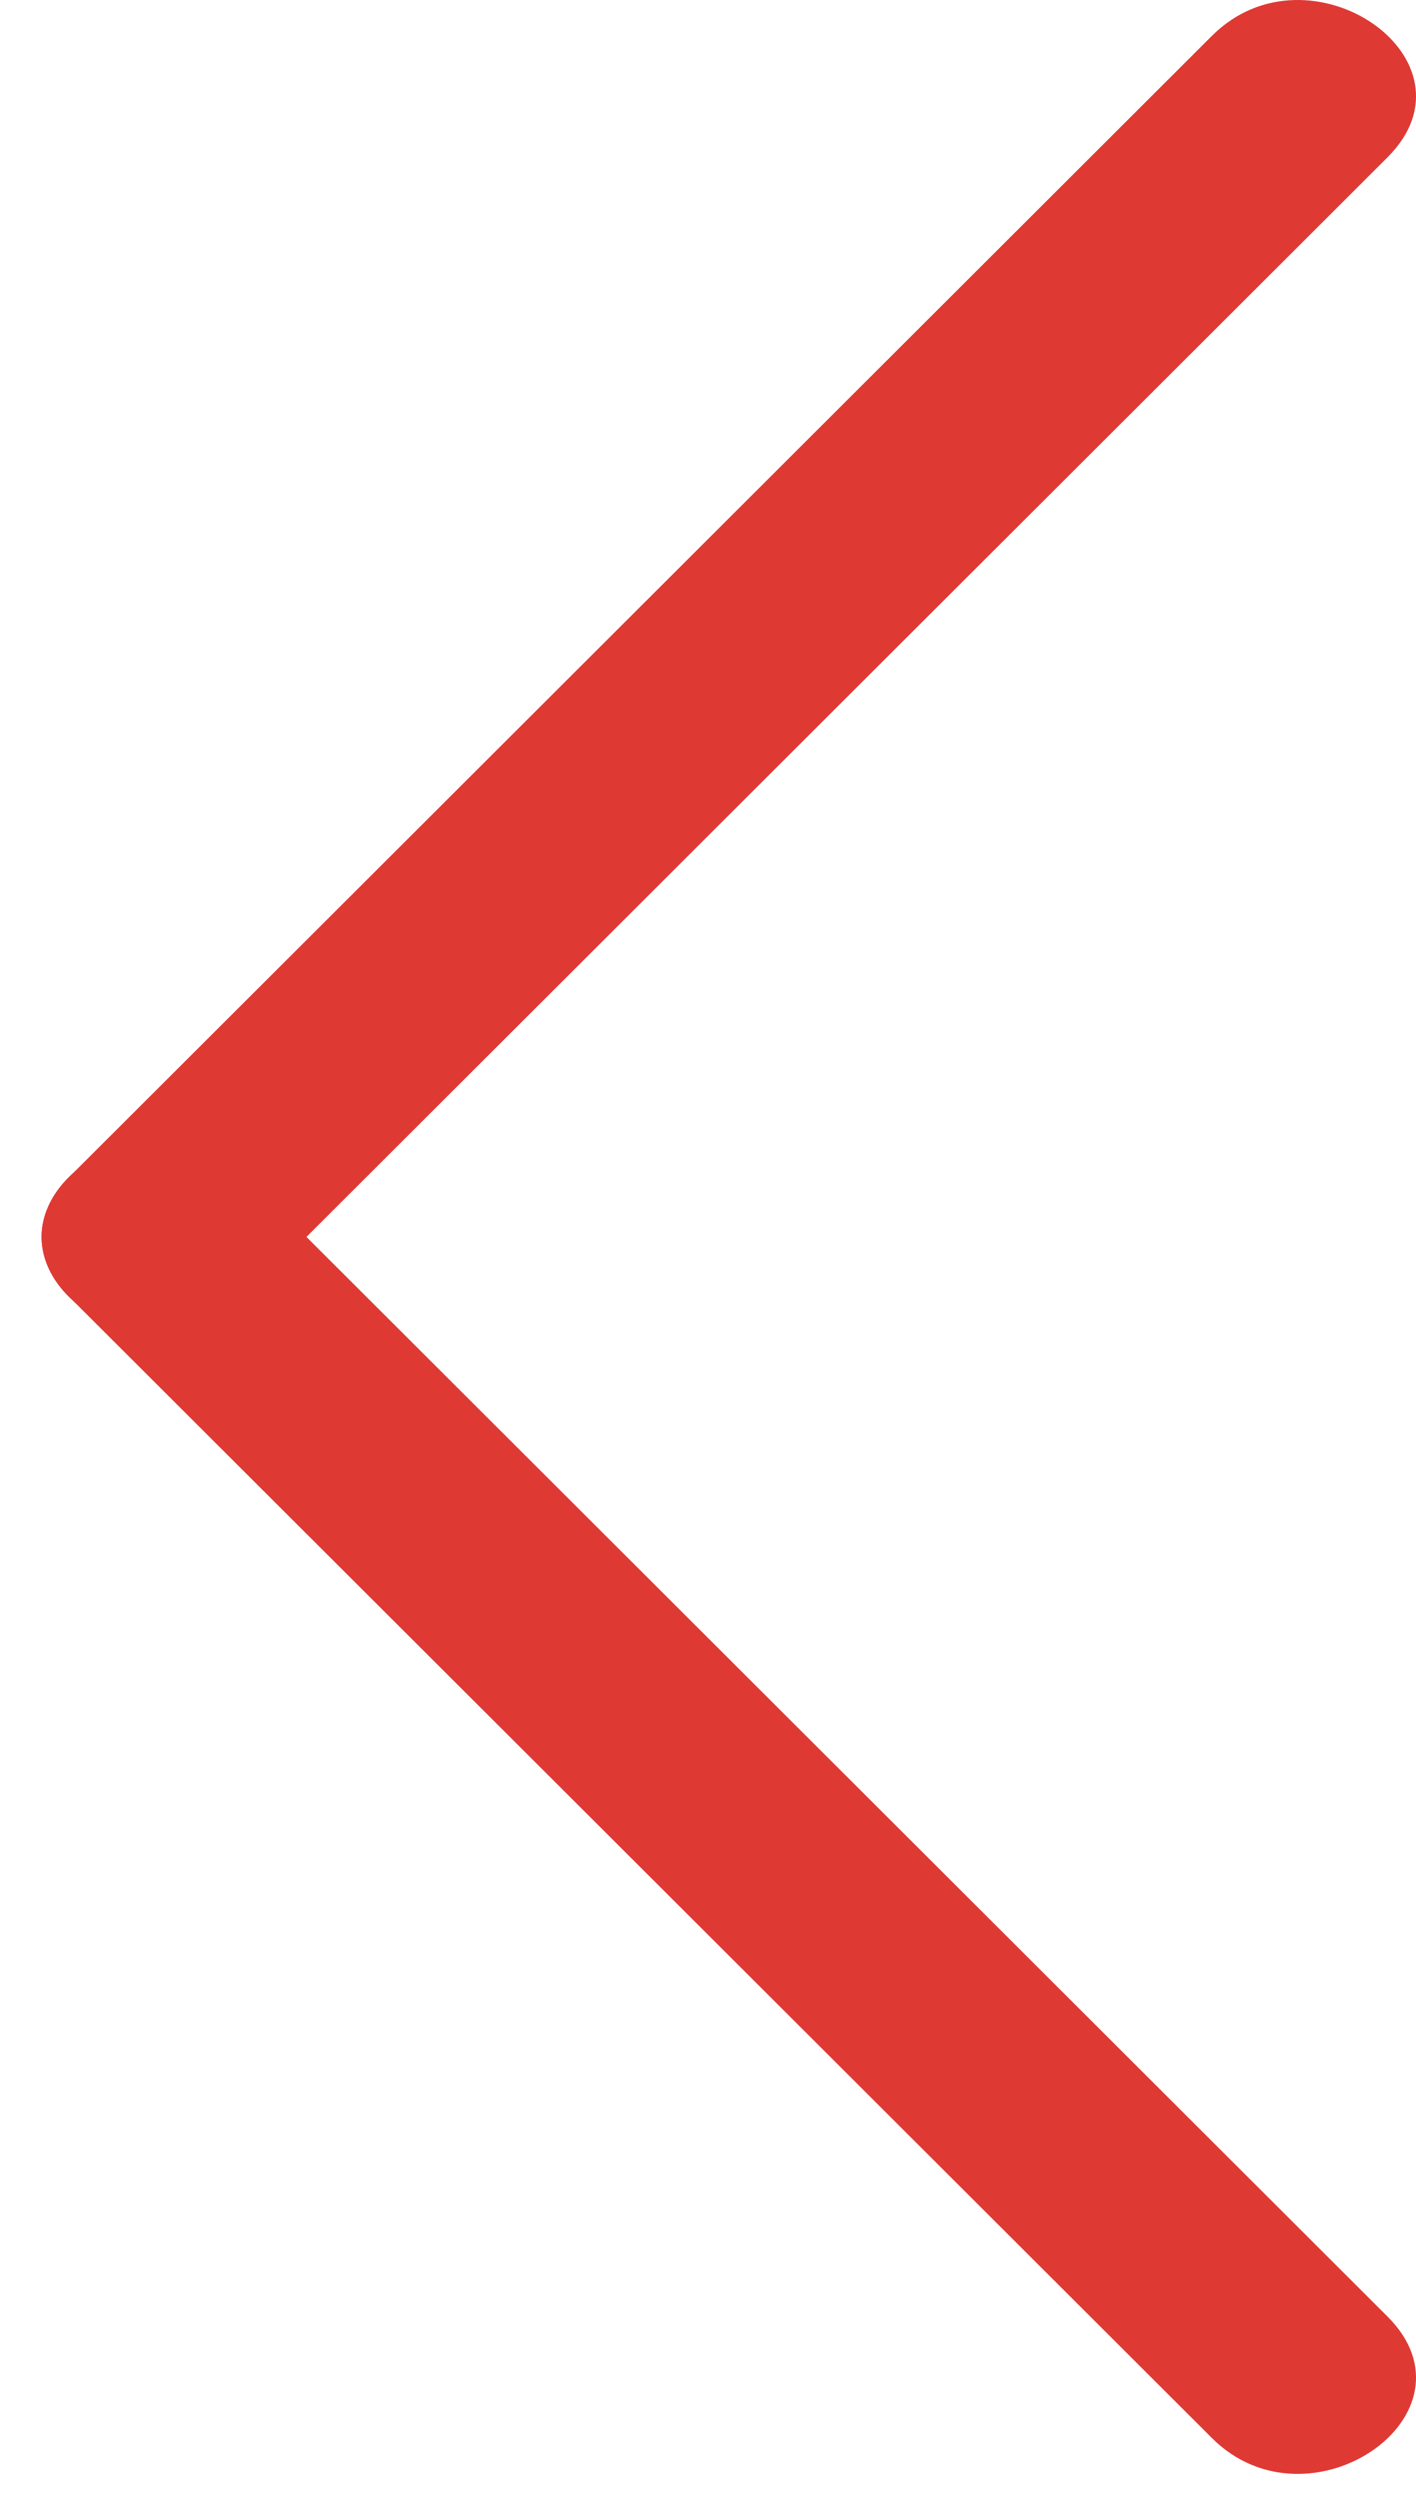
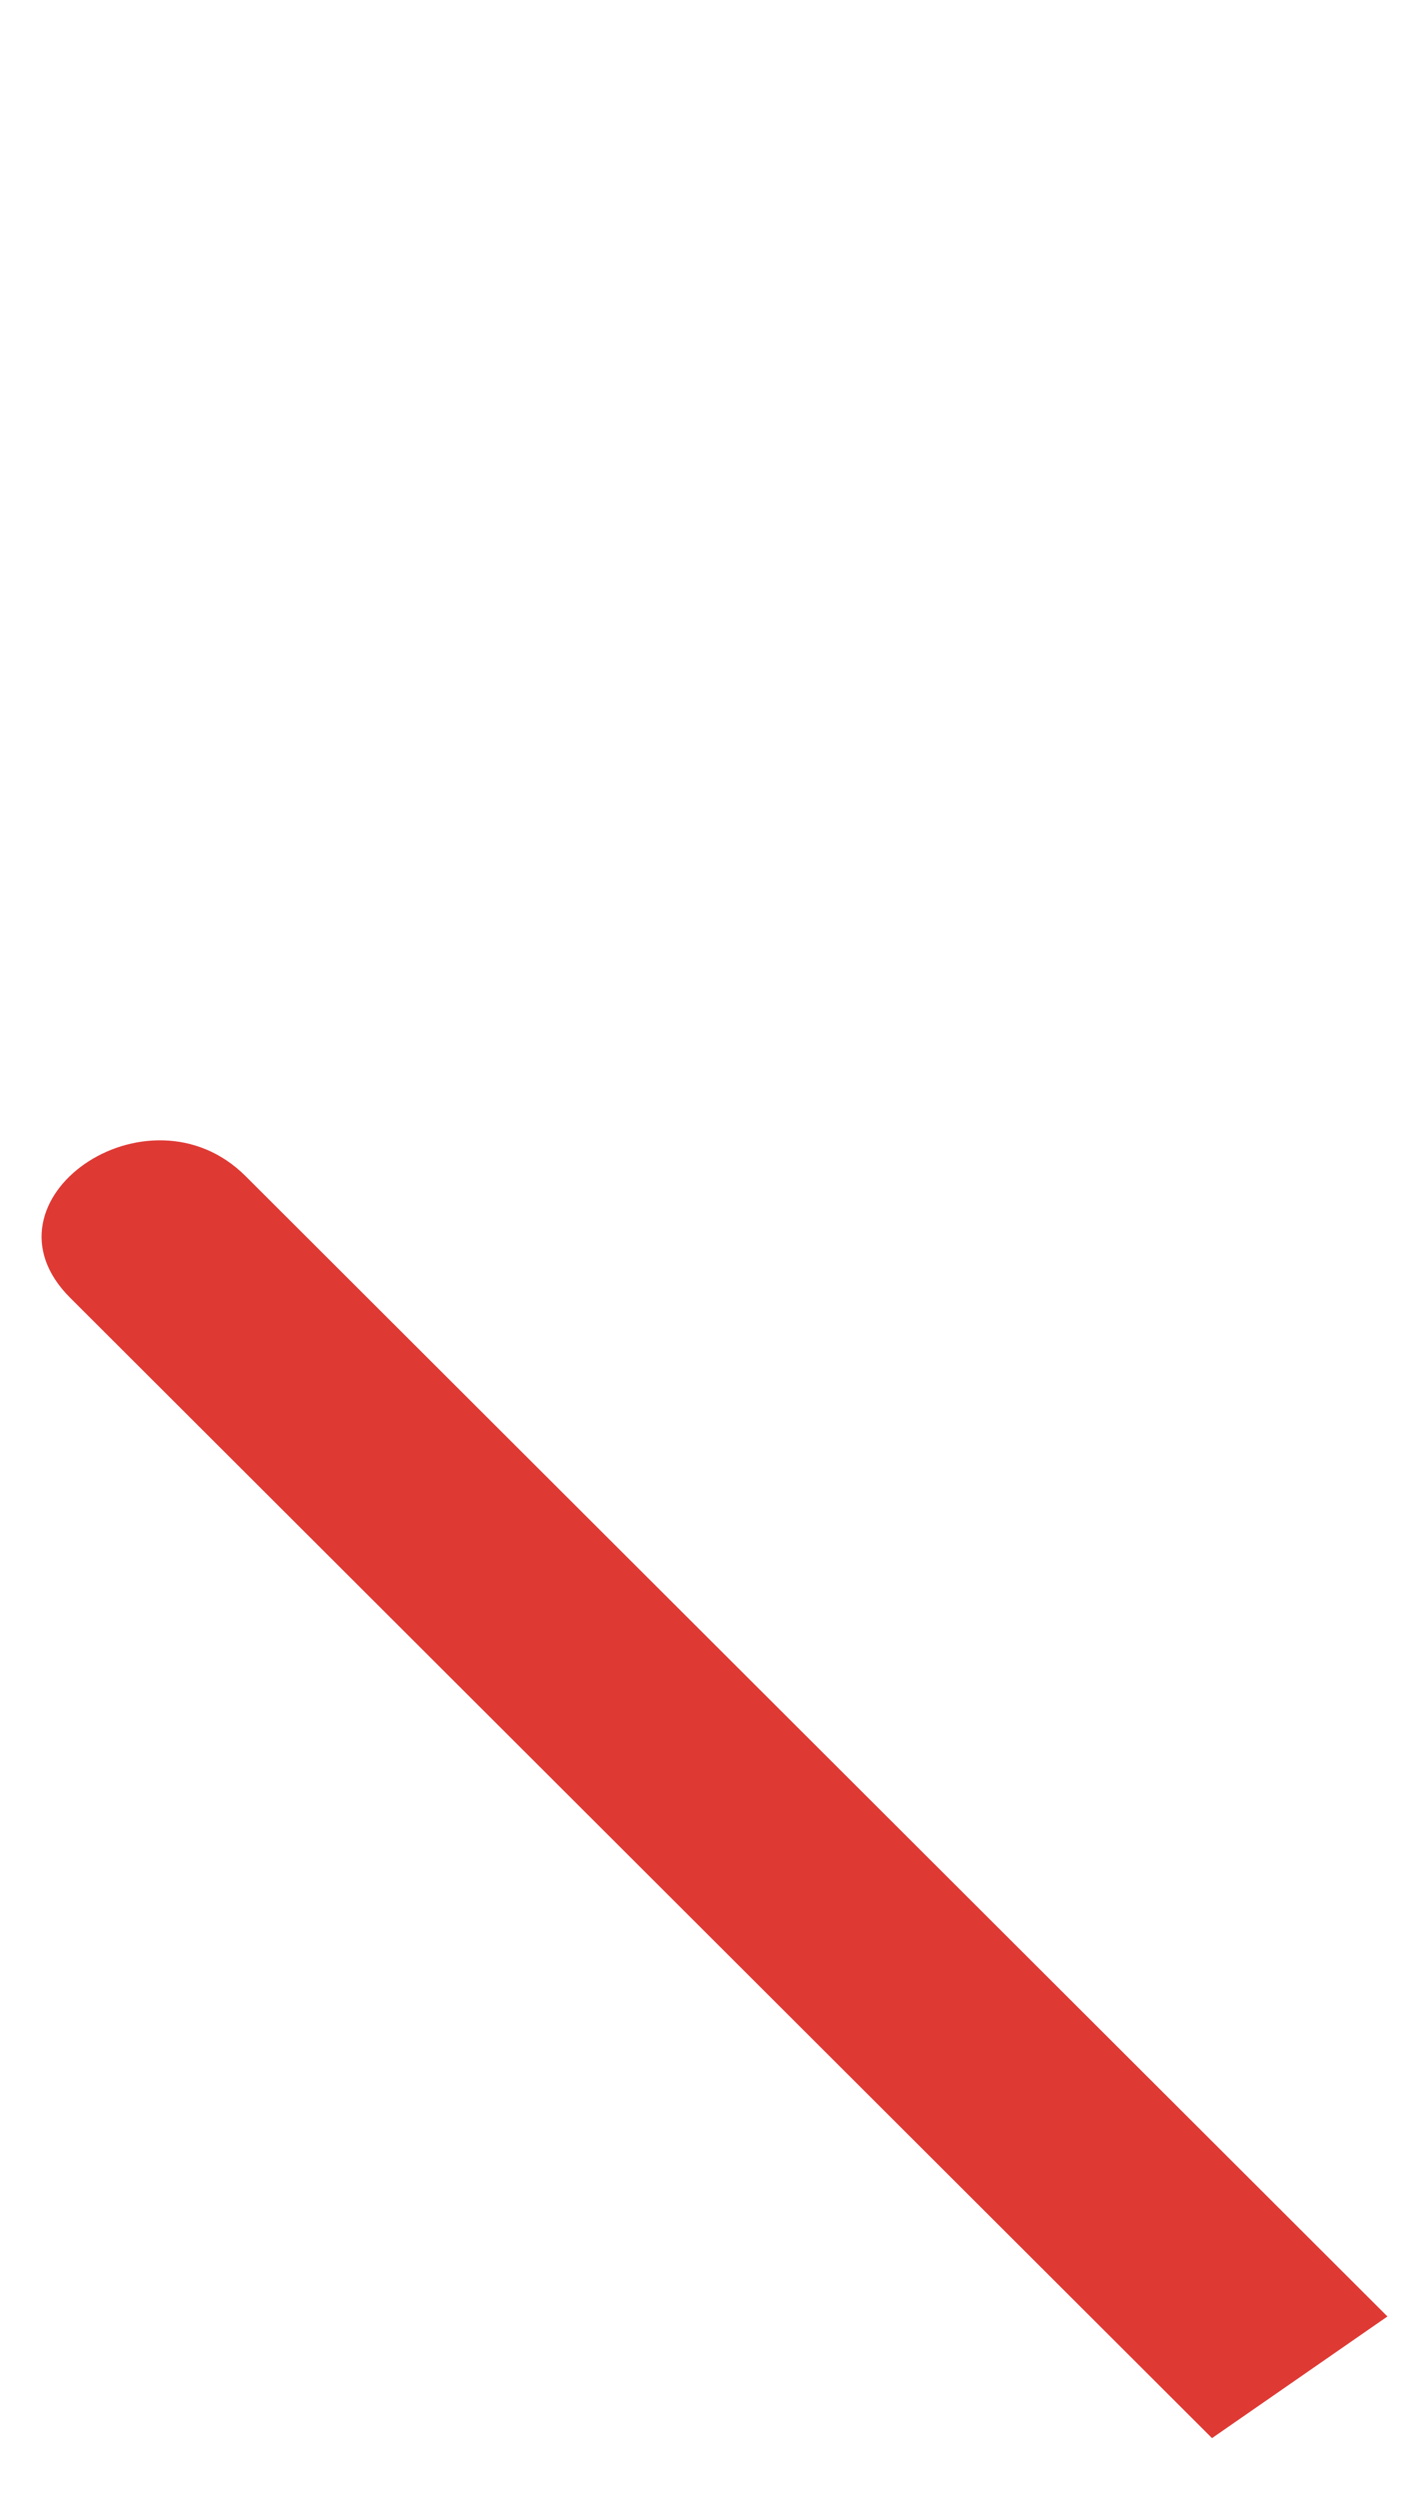
<svg xmlns="http://www.w3.org/2000/svg" width="17" height="30" viewBox="0 0 17 30" fill="none">
-   <path d="M14.551 29.259L0.842 15.574C-0.328 14.406 1.777 12.946 2.948 14.114L16.657 27.799C17.828 28.967 15.722 30.427 14.551 29.259Z" fill="#DF3934" />
-   <path d="M16.657 1.889L2.948 15.574C1.777 16.742 -0.328 15.282 0.842 14.114L14.551 0.429C15.722 -0.738 17.828 0.721 16.657 1.889Z" fill="#DF3934" />
+   <path d="M14.551 29.259L0.842 15.574C-0.328 14.406 1.777 12.946 2.948 14.114L16.657 27.799Z" fill="#DF3934" />
</svg>